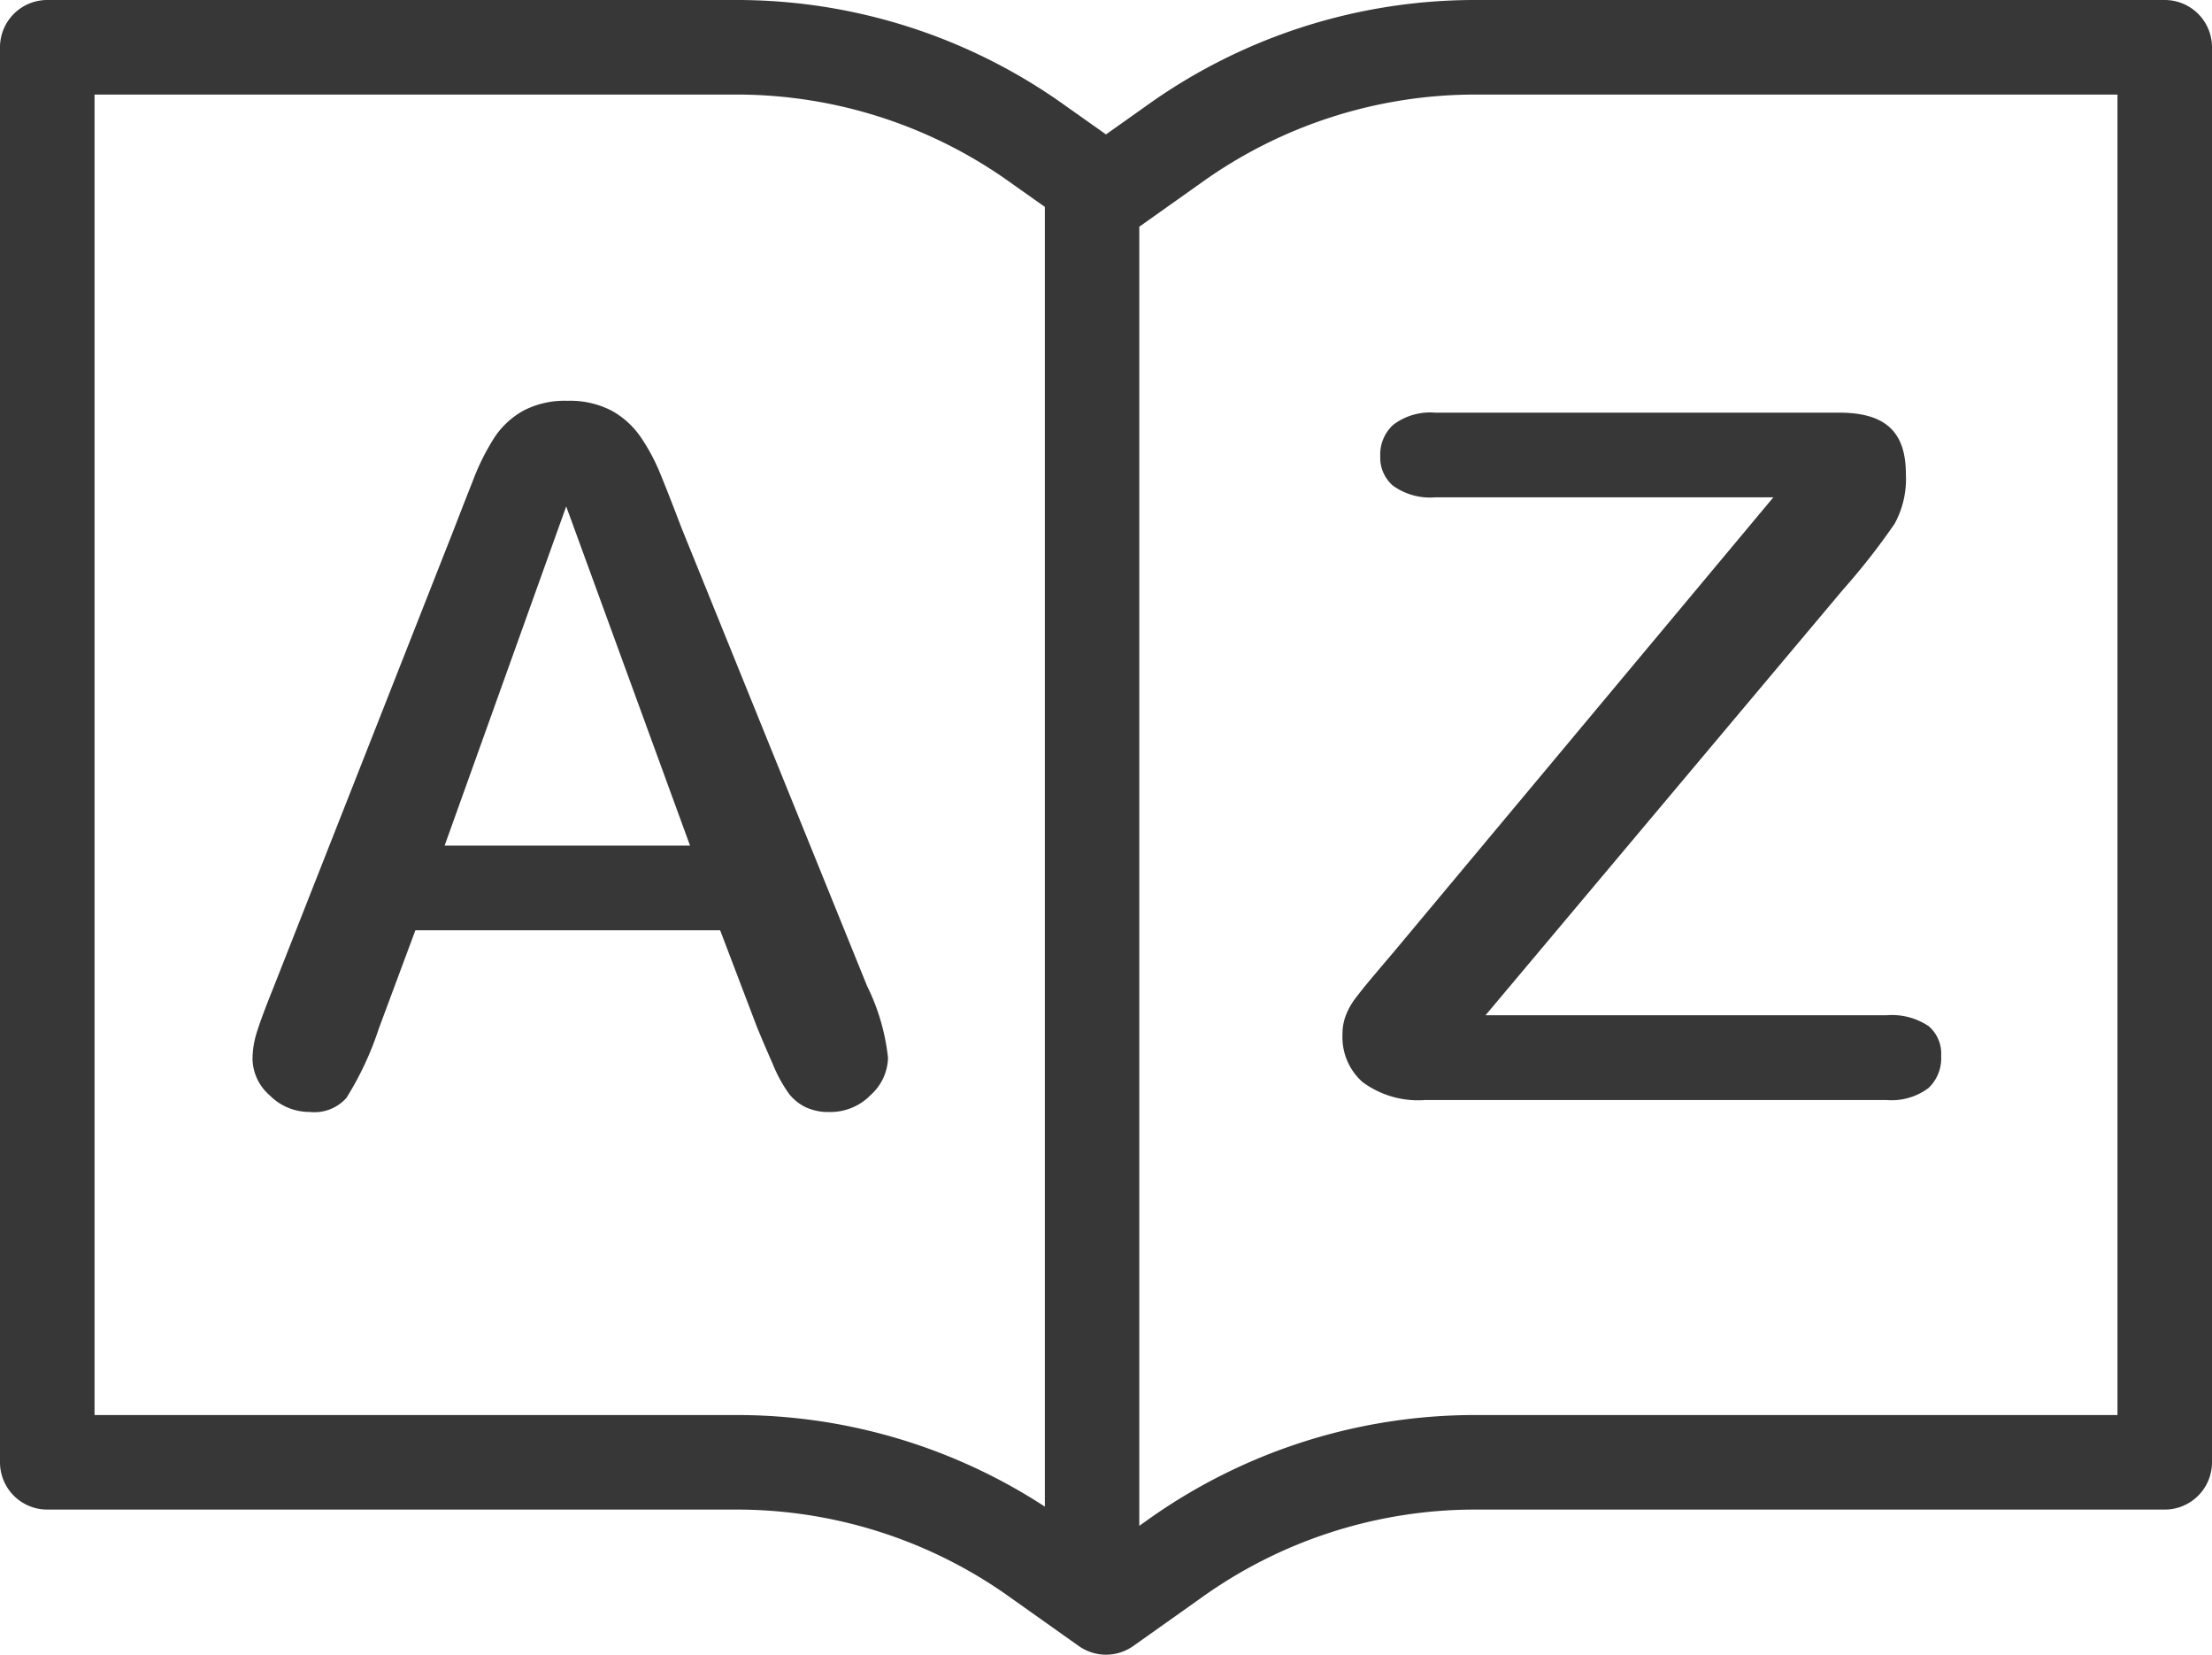
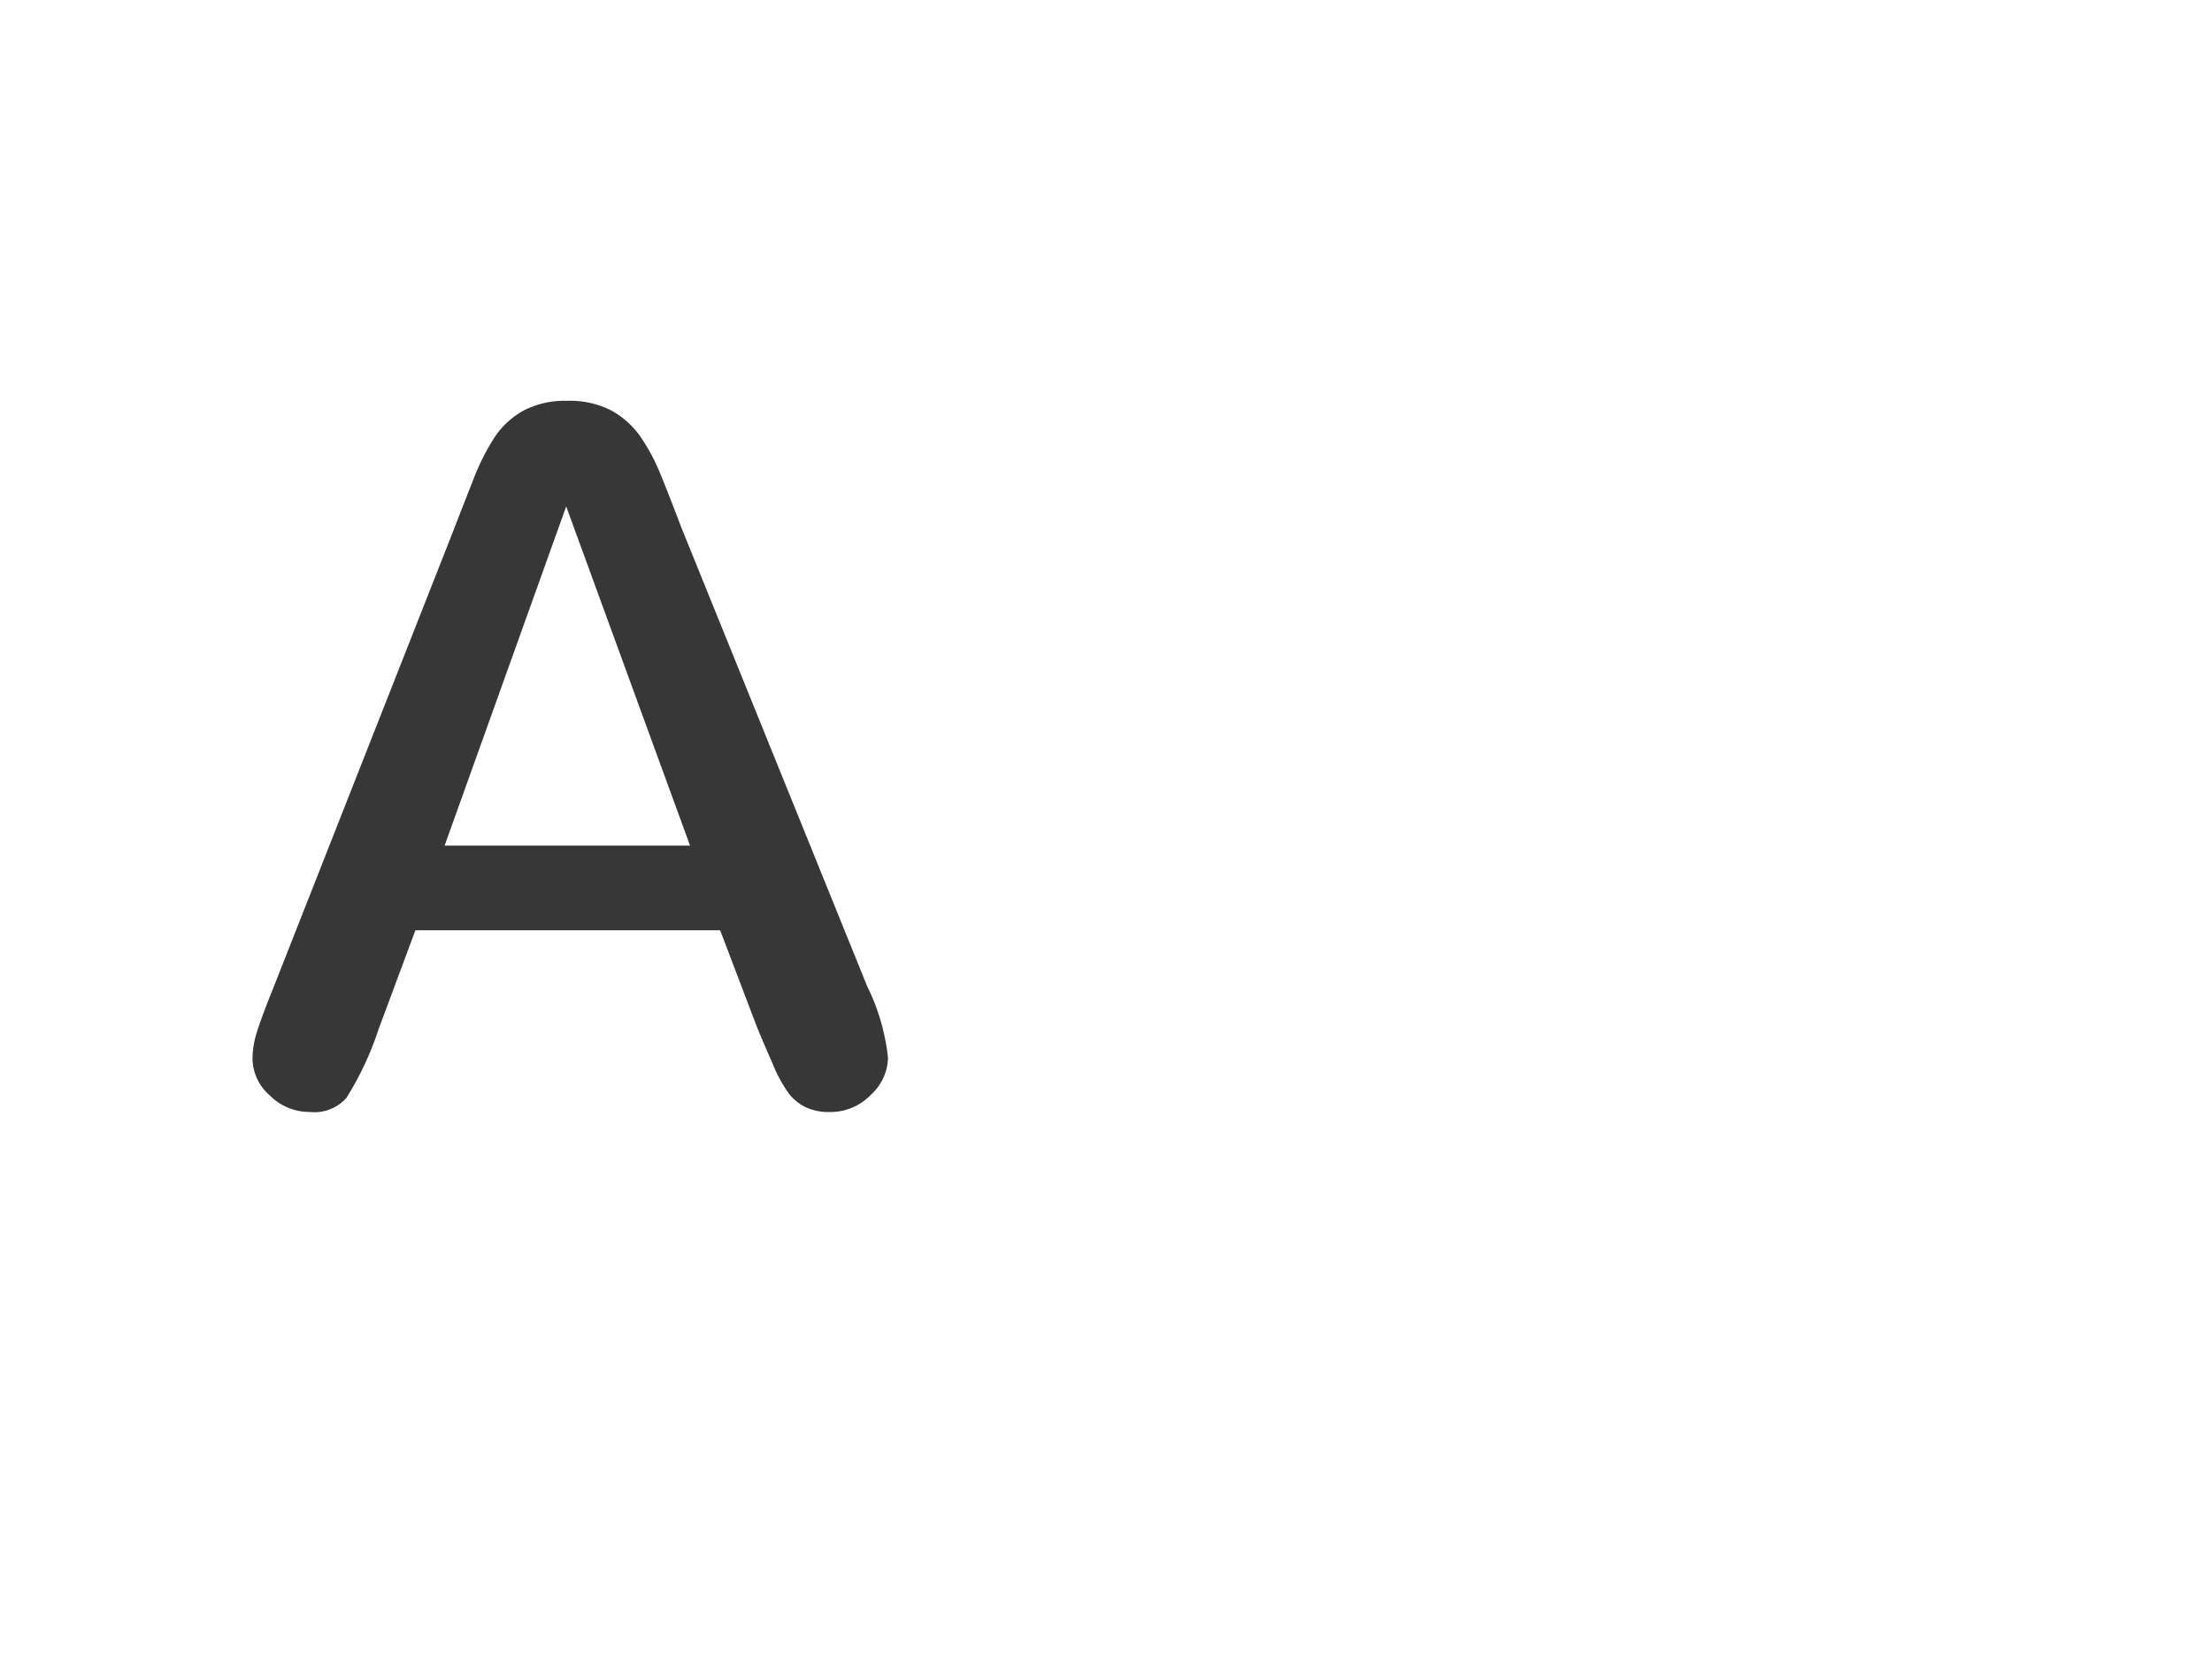
<svg xmlns="http://www.w3.org/2000/svg" width="80.229" height="60" viewBox="0 0 80.229 60">
  <g id="Groupe_1986" data-name="Groupe 1986" transform="translate(47.786)">
    <path id="Tracé_11845" data-name="Tracé 11845" d="M11.031,73.266c-.313-.824-.575-1.492-.781-1.992a7.091,7.091,0,0,0-.712-1.318A3.1,3.1,0,0,0,8.5,69.022a3.255,3.255,0,0,0-1.61-.358,3.215,3.215,0,0,0-1.593.358,3.02,3.02,0,0,0-1.034.948,8.382,8.382,0,0,0-.8,1.6q-.4,1.011-.676,1.73L-3.8,90.024c-.265.657-.456,1.172-.569,1.535a3.237,3.237,0,0,0-.157.963A1.785,1.785,0,0,0-3.9,93.85a2.02,2.02,0,0,0,1.447.6,1.553,1.553,0,0,0,1.331-.508,11.322,11.322,0,0,0,1.171-2.5l1.332-3.579H12.435l1.332,3.5c.163.4.359.856.583,1.365a5.123,5.123,0,0,0,.585,1.067,1.723,1.723,0,0,0,.6.482,1.931,1.931,0,0,0,.865.175,2.029,2.029,0,0,0,1.5-.623,1.863,1.863,0,0,0,.623-1.343,7.7,7.7,0,0,0-.758-2.6ZM2.441,84.793l4.41-12.3,4.492,12.3Z" transform="translate(-34.101 -54.13)" fill="#373737" />
-     <path id="Tracé_11846" data-name="Tracé 11846" d="M203.524,92.98a2.391,2.391,0,0,0-1.538-.4H187.444L200.4,77.159a24.581,24.581,0,0,0,1.881-2.4,3.377,3.377,0,0,0,.41-1.8c0-1.542-.747-2.23-2.423-2.23H185.611a2.207,2.207,0,0,0-1.516.443,1.453,1.453,0,0,0-.468,1.137,1.334,1.334,0,0,0,.461,1.068,2.3,2.3,0,0,0,1.523.423h12.273L184.07,90.34q-.315.368-.735.867c-.274.326-.49.6-.641.8a2.554,2.554,0,0,0-.324.6,1.845,1.845,0,0,0-.113.658,2.177,2.177,0,0,0,.719,1.73,3.382,3.382,0,0,0,2.284.658h16.727a2.231,2.231,0,0,0,1.524-.434,1.482,1.482,0,0,0,.459-1.163A1.31,1.31,0,0,0,203.524,92.98Z" transform="translate(-181.351 -55.766)" fill="#373737" />
-     <path id="Tracé_11847" data-name="Tracé 11847" d="M30.729,0H5.772A20.443,20.443,0,0,0-6.237,3.857L-7.671,4.874-9.1,3.864A20.45,20.45,0,0,0-21.114,0H-46.072a1.714,1.714,0,0,0-1.714,1.714v51.31a1.714,1.714,0,0,0,1.714,1.714h24.958a17.053,17.053,0,0,1,10.025,3.225l2.426,1.72A1.714,1.714,0,0,0-7.671,60a1.711,1.711,0,0,0,.991-.316l2.436-1.727A17.042,17.042,0,0,1,5.772,54.738H30.729a1.714,1.714,0,0,0,1.714-1.714V1.714A1.714,1.714,0,0,0,30.729,0ZM-21.114,51.31H-44.357V3.429h23.243A17.053,17.053,0,0,1-11.089,6.654l1.2.848V54.631A20.45,20.45,0,0,0-21.114,51.31Zm50.129,0H5.772A20.444,20.444,0,0,0-6.237,55.167l-.227.161V8.221l2.22-1.574A17.044,17.044,0,0,1,5.772,3.429H29.015Z" transform="translate(0 0)" fill="#373737" />
  </g>
</svg>